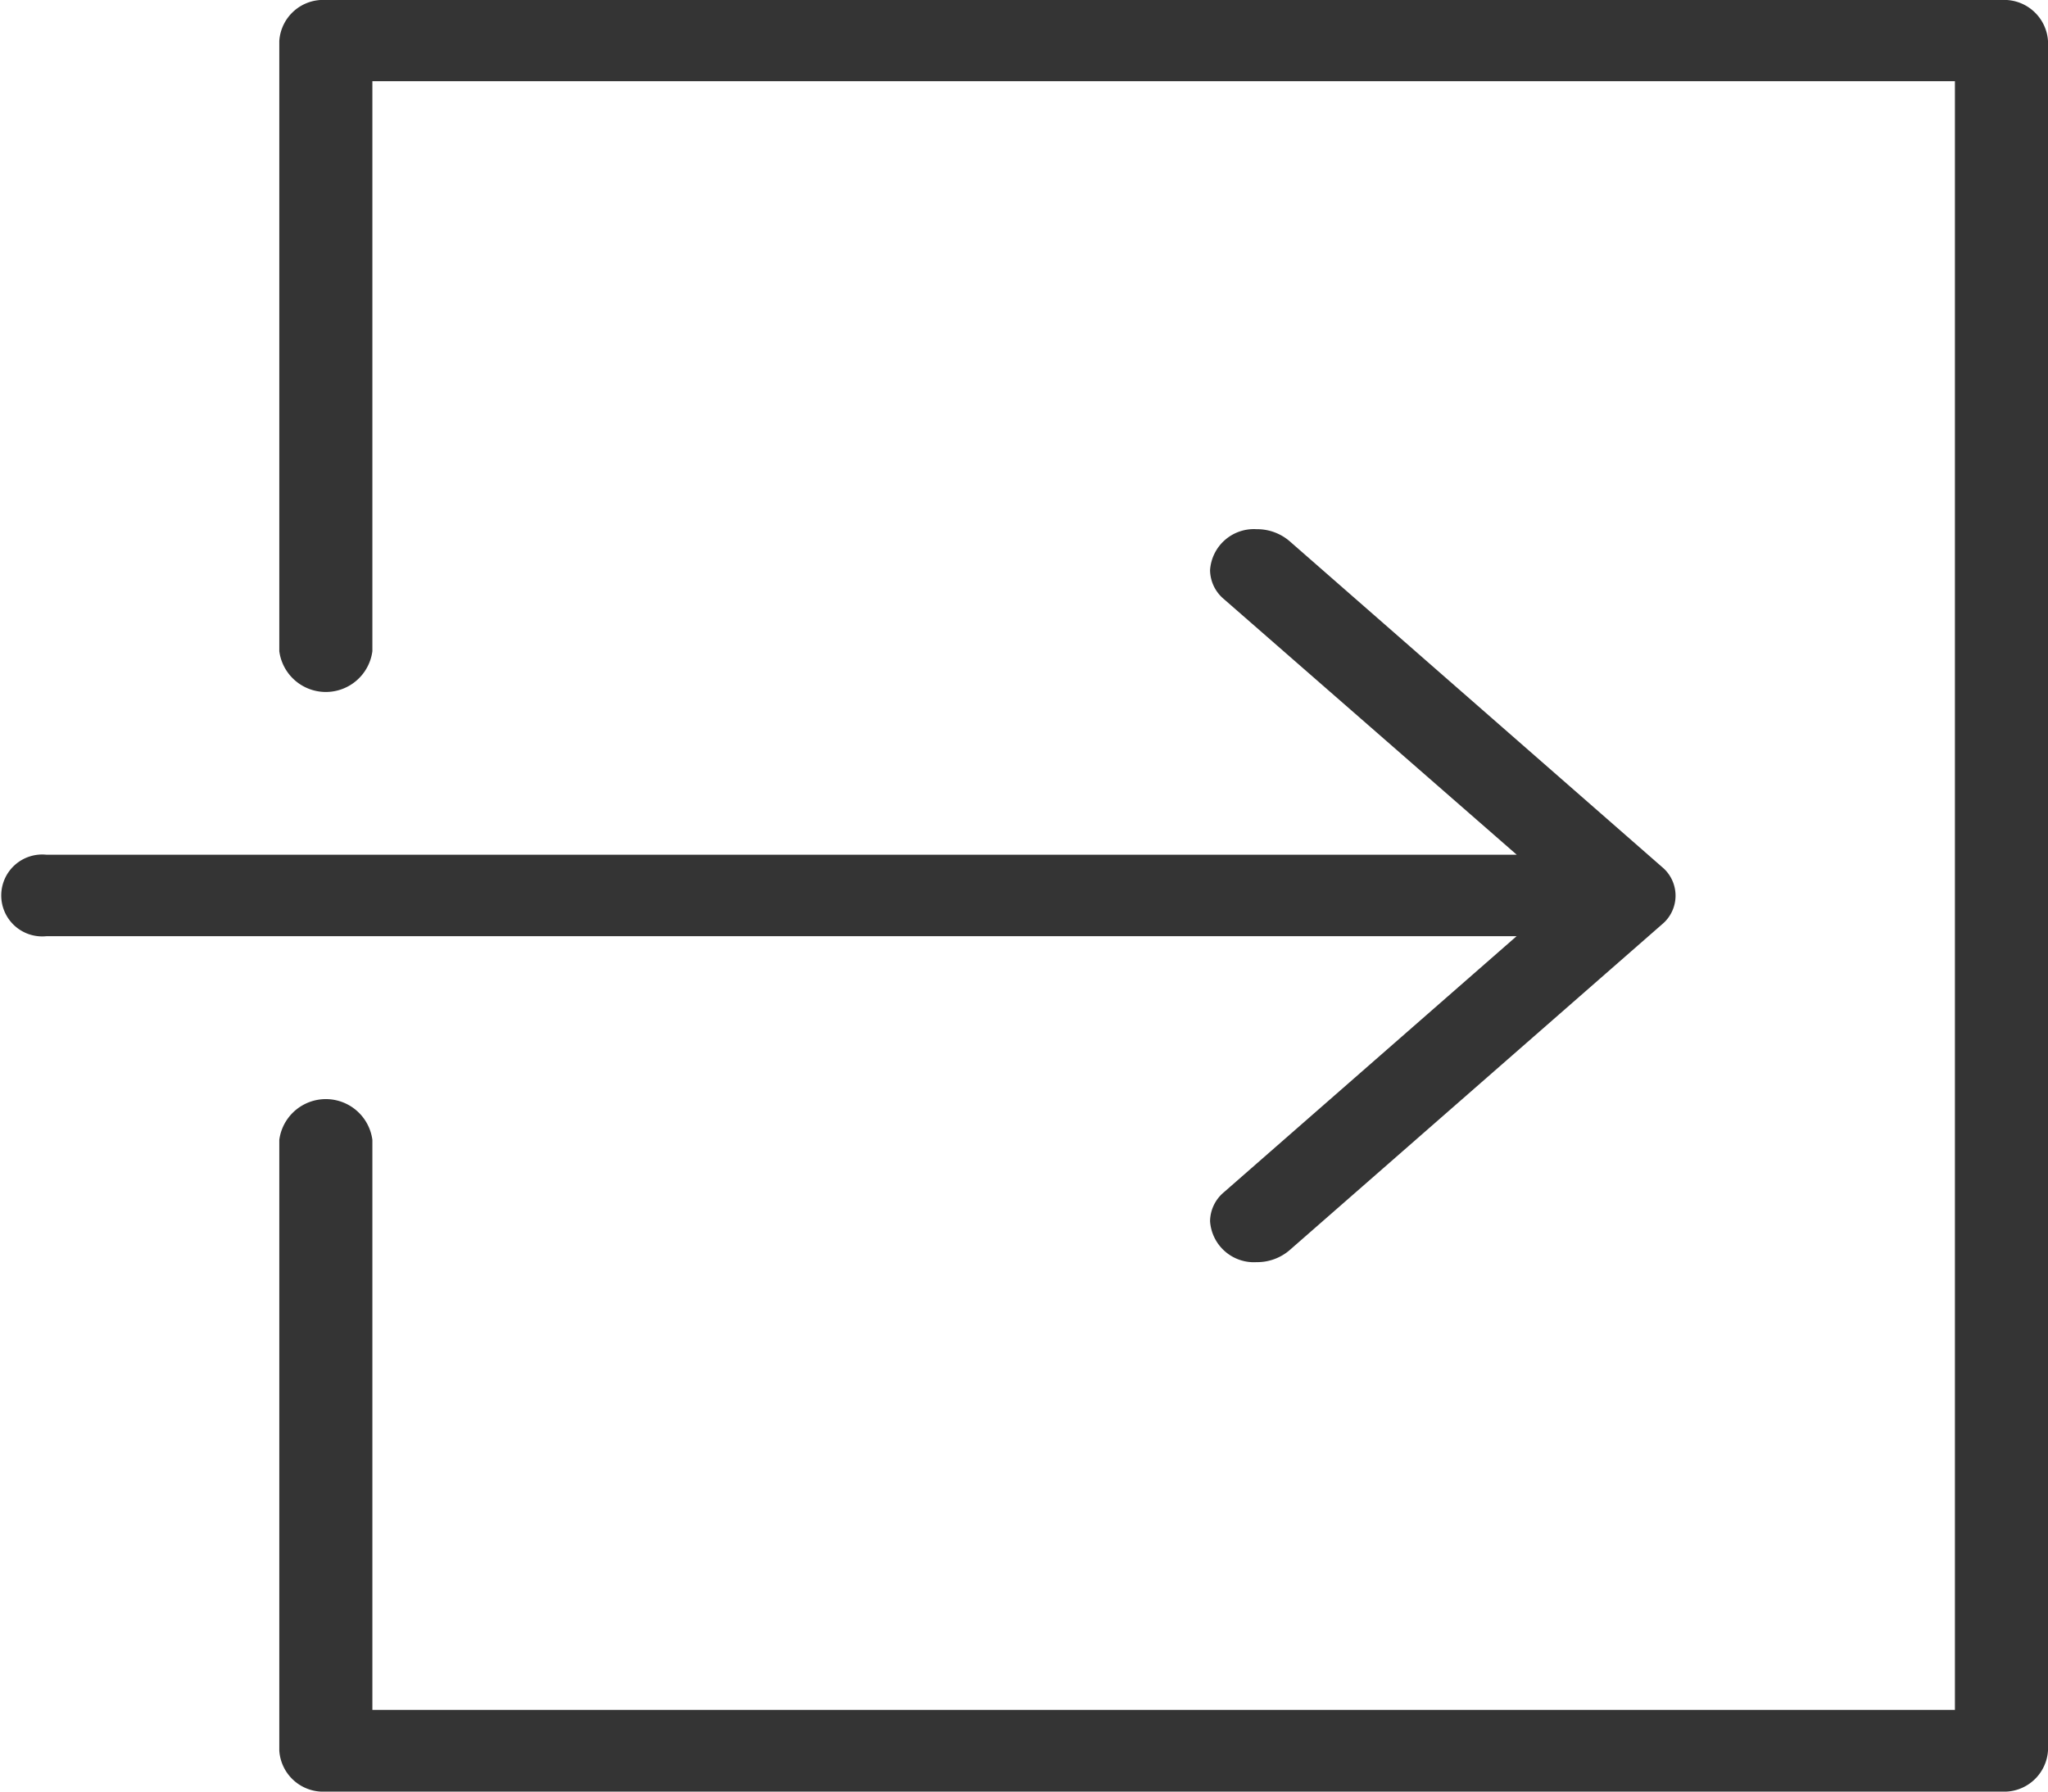
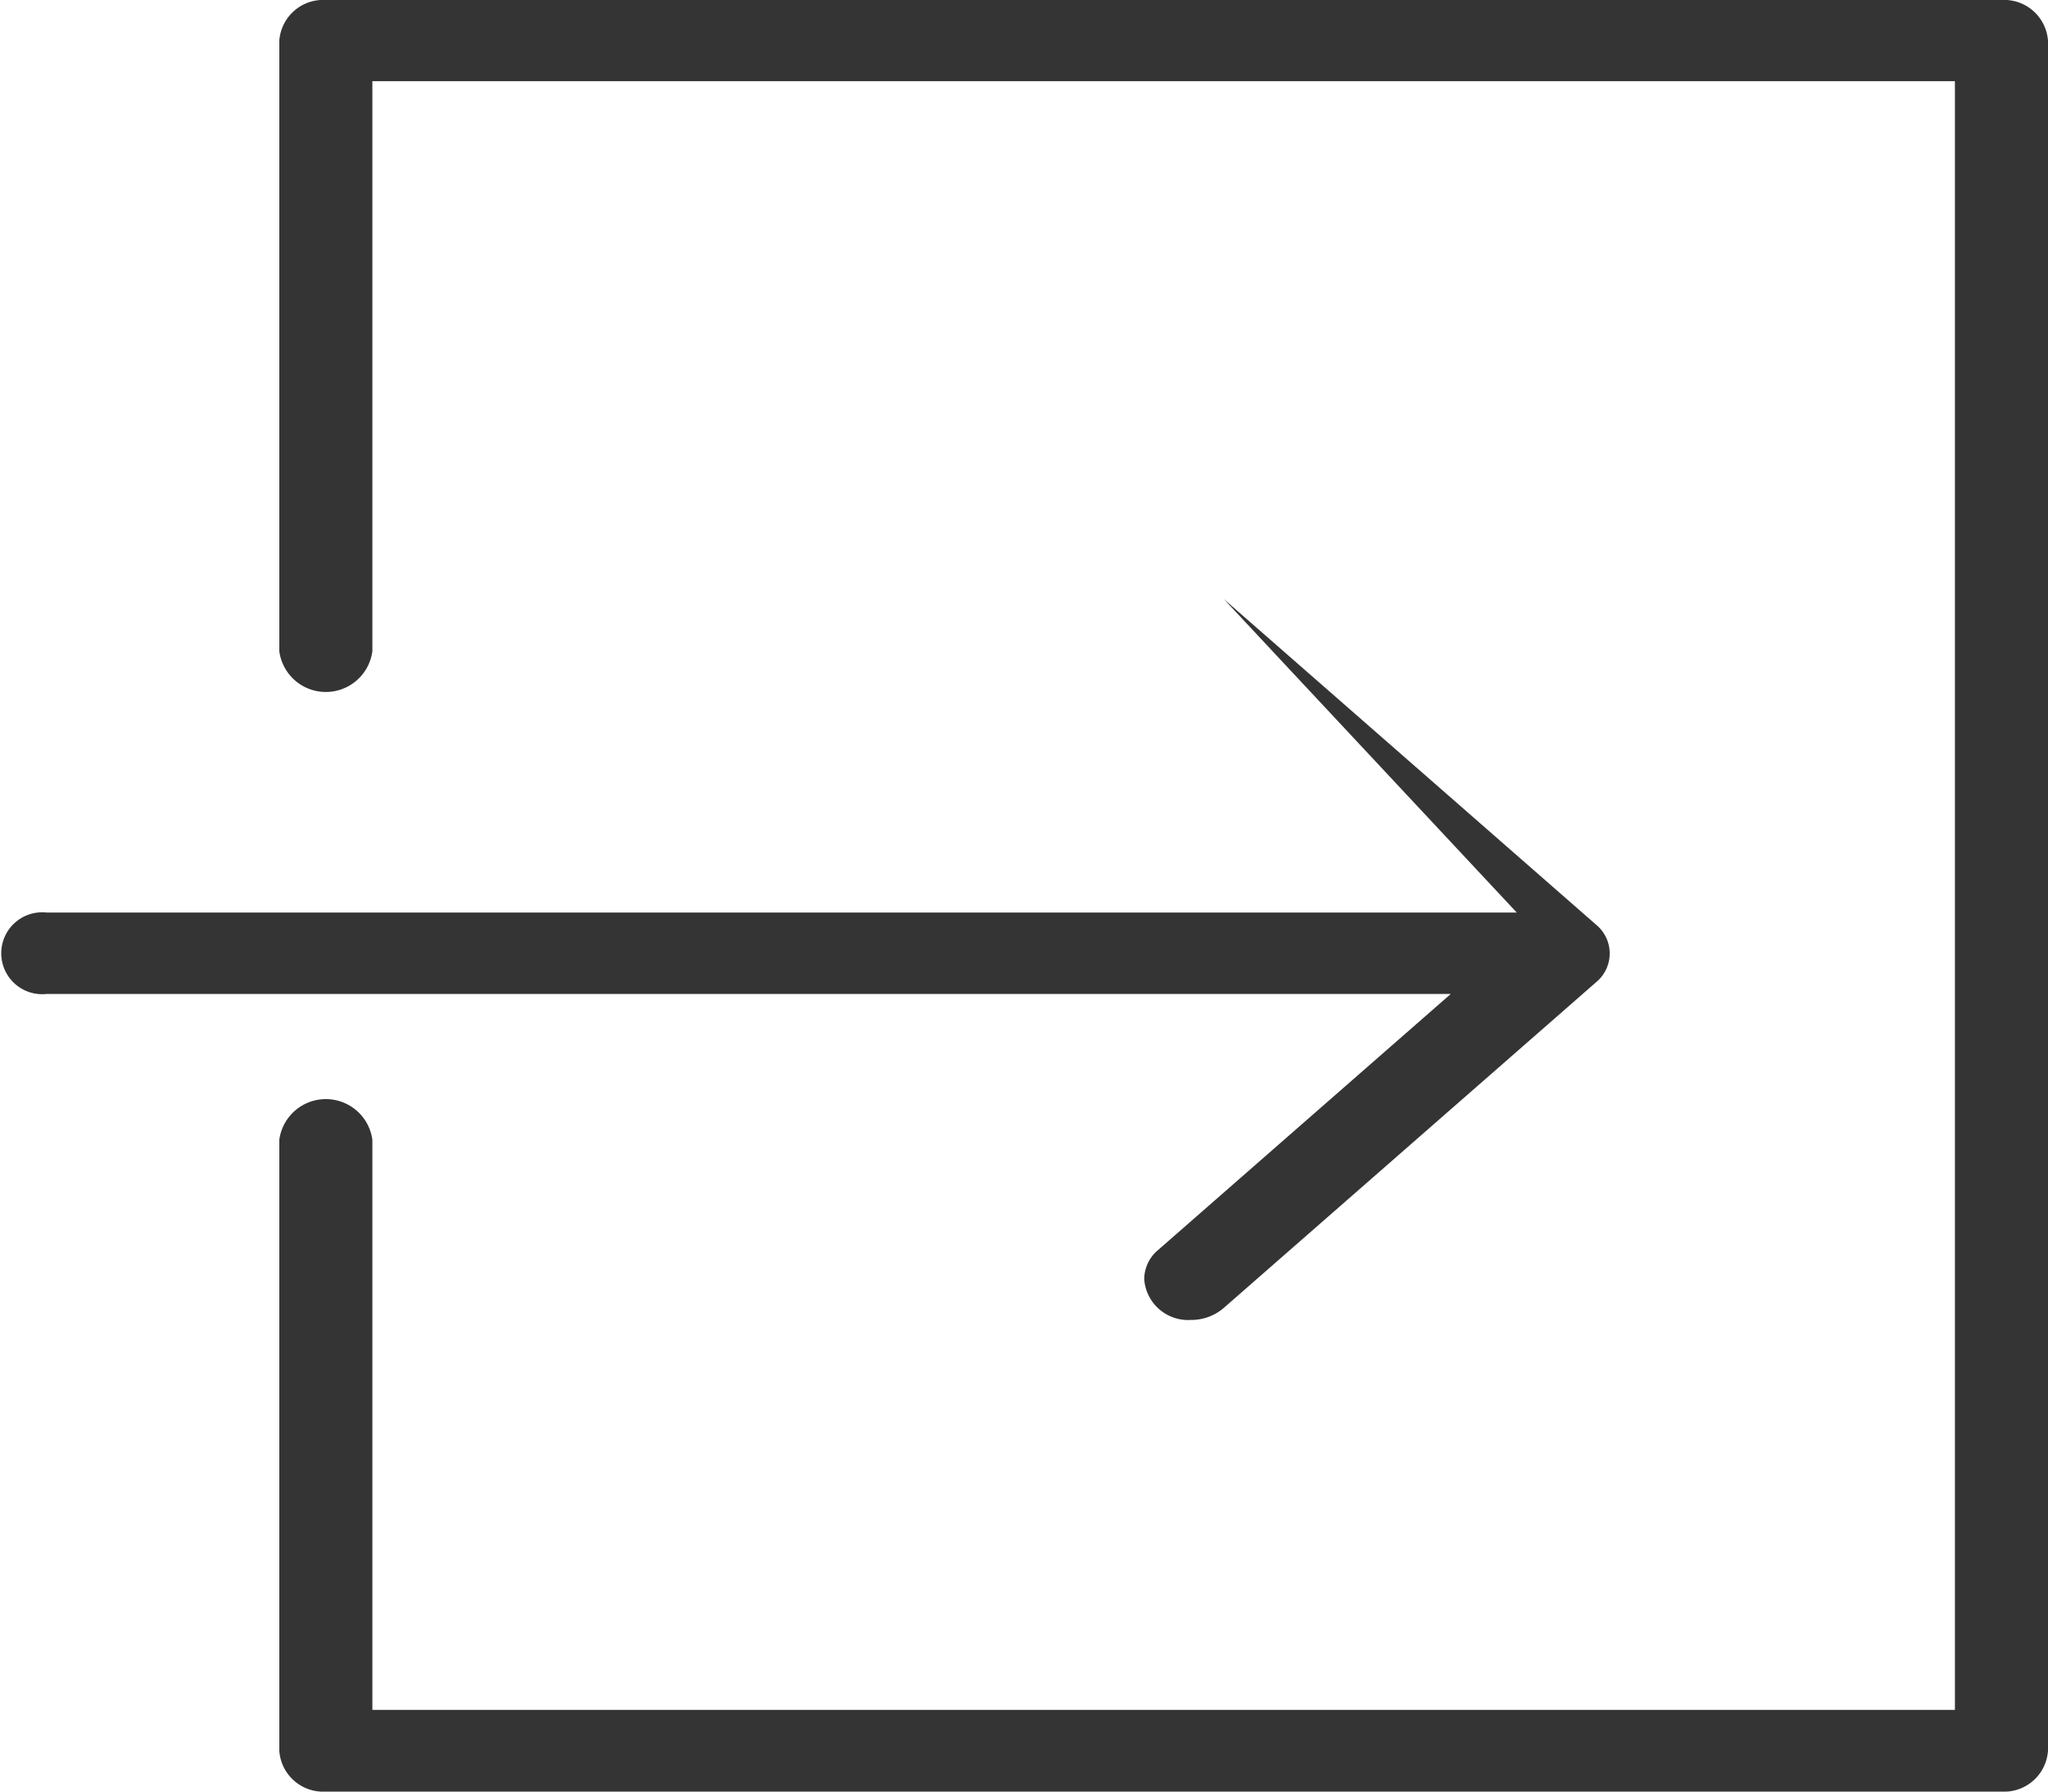
<svg xmlns="http://www.w3.org/2000/svg" width="40" height="35" viewBox="0 0 40 35">
  <defs>
    <style>
      .cls-1 {
        fill: #343434;
        fill-rule: evenodd;
      }
    </style>
  </defs>
-   <path id="Exit_1" data-name="Exit 1" class="cls-1" d="M139.091,3499H106.364a.858.858,0,0,1-.909-.8v-11.932a.917.917,0,0,1,1.818,0v11.136h30.909v-31.818H107.273v11.136a.917.917,0,0,1-1.818,0V3464.8a.858.858,0,0,1,.909-.8h32.727a.858.858,0,0,1,.909.8V3498.2A.858.858,0,0,1,139.091,3499ZM123.9,3475.7a.747.747,0,0,1-.266-.562.858.858,0,0,1,.909-.8.976.976,0,0,1,.643.233h0l7.273,6.364h0a.727.727,0,0,1,0,1.125h0l-7.273,6.364a.972.972,0,0,1-.643.233.858.858,0,0,1-.909-.8.748.748,0,0,1,.266-.562h0l5.721-5.006H100.909a.8.8,0,1,1,0-1.591h28.715Z" transform="translate(-100 -3464)" />
+   <path id="Exit_1" data-name="Exit 1" class="cls-1" d="M139.091,3499H106.364a.858.858,0,0,1-.909-.8v-11.932a.917.917,0,0,1,1.818,0v11.136h30.909v-31.818H107.273v11.136a.917.917,0,0,1-1.818,0V3464.8a.858.858,0,0,1,.909-.8h32.727a.858.858,0,0,1,.909.8V3498.2A.858.858,0,0,1,139.091,3499ZM123.9,3475.7h0l7.273,6.364h0a.727.727,0,0,1,0,1.125h0l-7.273,6.364a.972.972,0,0,1-.643.233.858.858,0,0,1-.909-.8.748.748,0,0,1,.266-.562h0l5.721-5.006H100.909a.8.8,0,1,1,0-1.591h28.715Z" transform="translate(-100 -3464)" />
</svg>